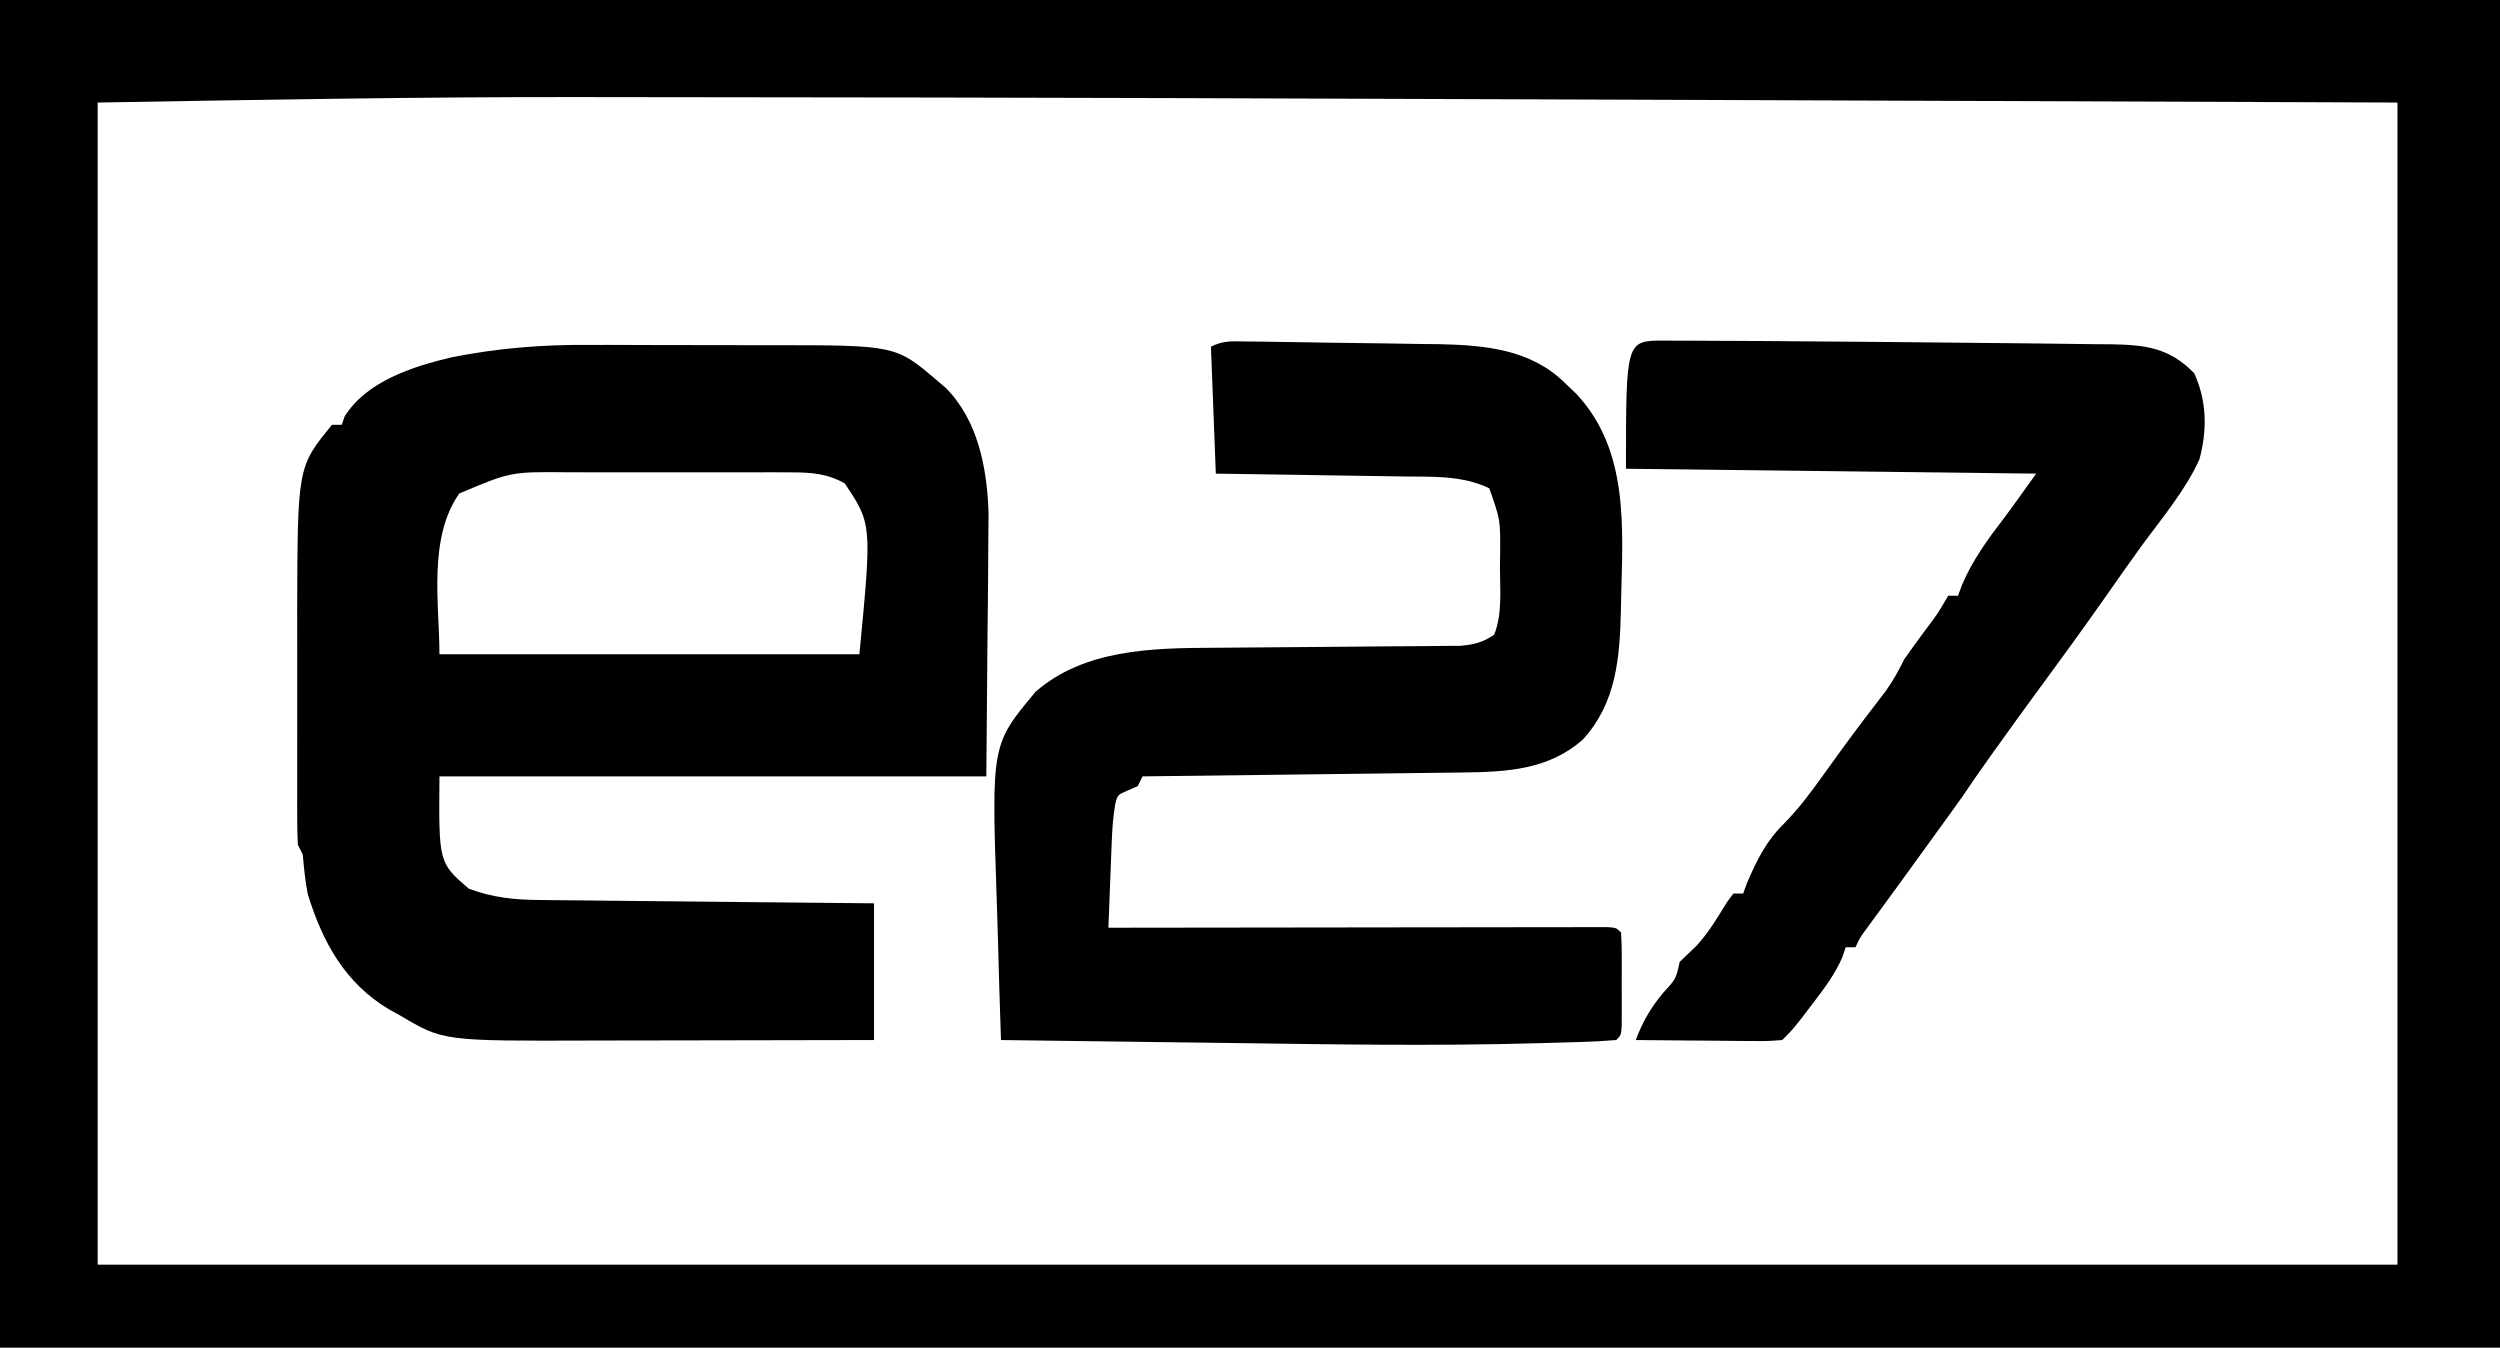
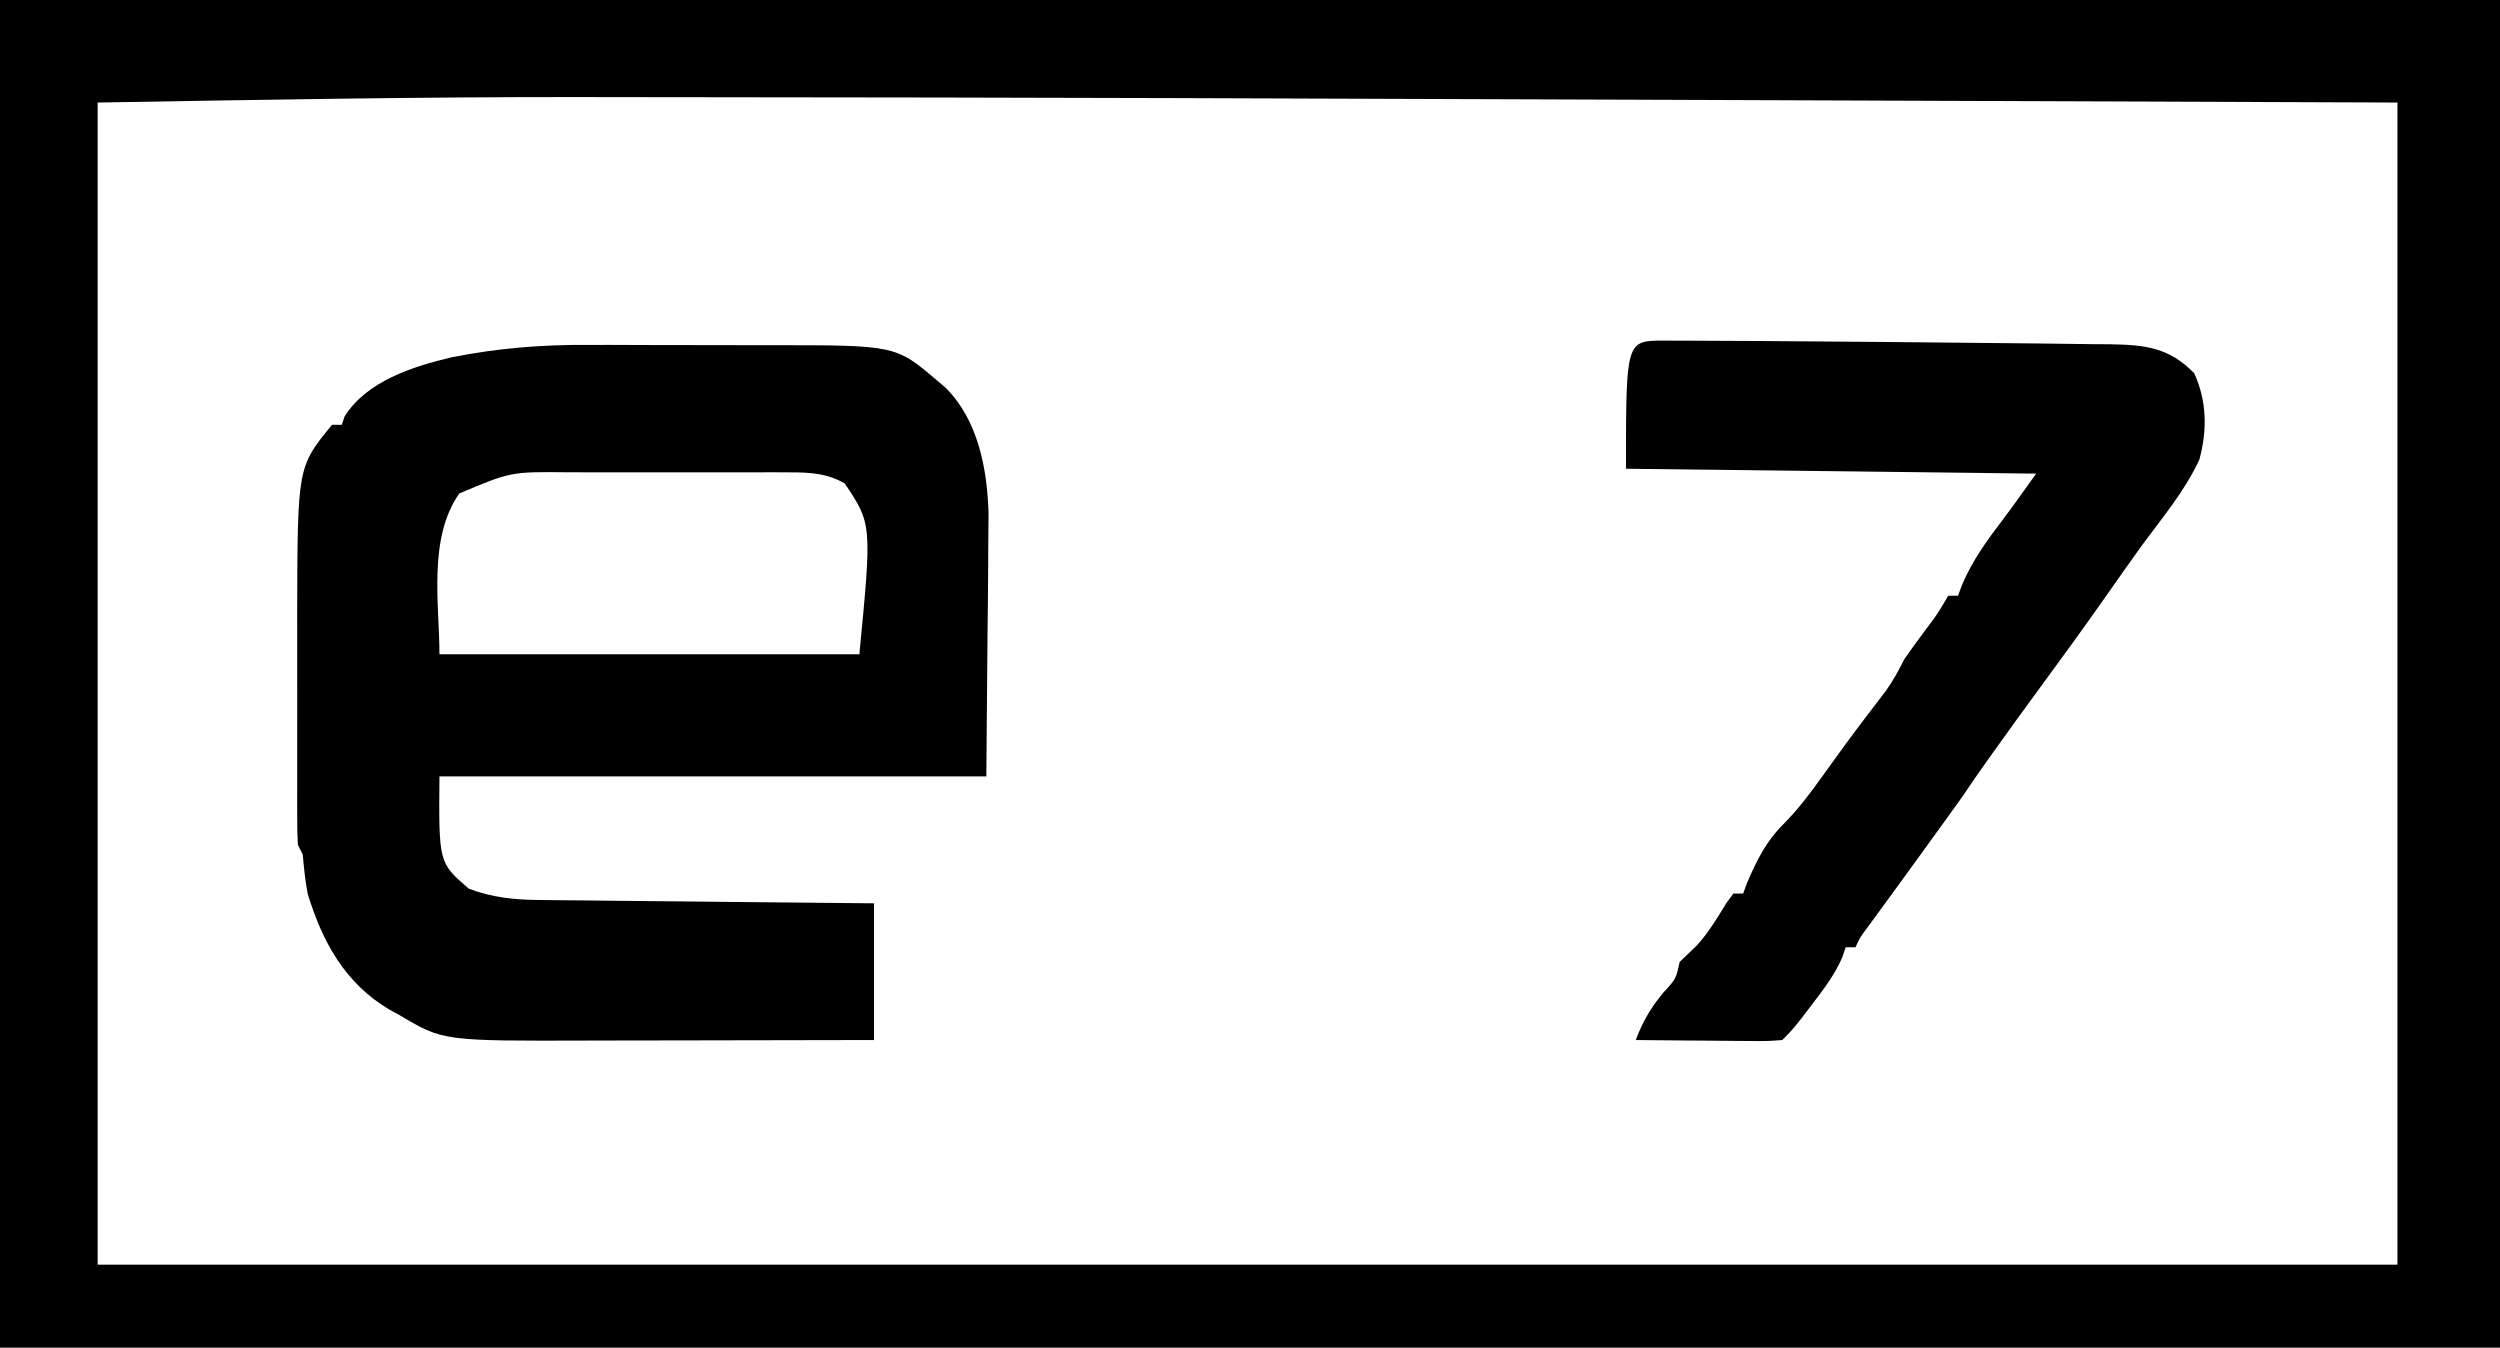
<svg xmlns="http://www.w3.org/2000/svg" version="1.1" width="512" height="276">
  <path d="M0 0 C168.96 0 337.92 0 512 0 C512 91.08 512 182.16 512 276 C343.04 276 174.08 276 0 276 C0 184.92 0 93.84 0 0 Z M20 21 C20 99.54 20 178.08 20 259 C175.43 259 330.86 259 491 259 C491 180.46 491 101.92 491 21 C443.446 20.82 443.446 20.82 395.893 20.645 C389.332 20.621 382.772 20.597 376.211 20.573 C375.39 20.57 374.569 20.567 373.723 20.564 C362.386 20.522 351.049 20.48 339.712 20.436 C274.077 20.185 208.441 19.949 142.806 19.911 C138.242 19.908 133.678 19.902 129.115 19.896 C127.237 19.894 127.237 19.894 125.322 19.891 C123.058 19.888 120.794 19.885 118.53 19.881 C85.668 19.844 52.866 20.443 20 21 Z " fill="#000000" transform="translate(0,0)" />
  <path d="M0 0 C1.426 0.001 2.851 -0 4.277 -0.002 C7.234 -0.001 10.191 0.009 13.148 0.027 C16.9 0.05 20.651 0.05 24.402 0.044 C27.336 0.04 30.269 0.047 33.203 0.057 C34.585 0.061 35.967 0.062 37.349 0.06 C62.895 0.055 62.895 0.055 71.457 7.363 C72.287 8.069 72.287 8.069 73.133 8.789 C79.781 15.437 81.637 25.355 81.911 34.439 C81.91 36.951 81.889 39.464 81.848 41.977 C81.844 43.163 81.84 44.349 81.835 45.571 C81.815 49.939 81.759 54.308 81.707 58.676 C81.625 68.473 81.542 78.27 81.457 88.363 C44.497 88.363 7.537 88.363 -30.543 88.363 C-30.696 106.049 -30.696 106.049 -24.543 111.363 C-19.622 113.217 -14.98 113.666 -9.772 113.682 C-9.029 113.692 -8.287 113.702 -7.522 113.713 C-5.093 113.743 -2.664 113.76 -0.234 113.777 C1.46 113.796 3.154 113.816 4.847 113.836 C9.288 113.887 13.728 113.927 18.168 113.964 C22.707 114.004 27.245 114.055 31.783 114.105 C40.674 114.202 49.566 114.286 58.457 114.363 C58.457 123.603 58.457 132.843 58.457 142.363 C49.198 142.386 39.939 142.404 30.68 142.415 C26.379 142.42 22.078 142.427 17.778 142.439 C13.615 142.45 9.452 142.456 5.289 142.458 C3.714 142.46 2.138 142.464 0.562 142.469 C-29.782 142.57 -29.782 142.57 -38.543 137.363 C-39.313 136.94 -40.082 136.518 -40.875 136.082 C-49.902 130.693 -54.526 122.255 -57.543 112.363 C-58.035 109.686 -58.3 107.08 -58.543 104.363 C-58.873 103.703 -59.203 103.043 -59.543 102.363 C-59.639 100.584 -59.671 98.8 -59.672 97.018 C-59.676 95.899 -59.679 94.78 -59.682 93.627 C-59.68 92.41 -59.678 91.192 -59.676 89.938 C-59.677 88.684 -59.678 87.43 -59.679 86.138 C-59.679 83.474 -59.678 80.81 -59.673 78.146 C-59.669 75.436 -59.669 72.725 -59.673 70.014 C-59.68 66.093 -59.679 62.171 -59.676 58.25 C-59.678 57.055 -59.68 55.859 -59.682 54.628 C-59.601 24.965 -59.601 24.965 -52.543 16.363 C-51.883 16.363 -51.223 16.363 -50.543 16.363 C-50.357 15.806 -50.172 15.25 -49.98 14.676 C-45.466 7.413 -35.94 4.403 -28.046 2.537 C-18.627 0.672 -9.625 -0.071 0 0 Z M-26.48 30.426 C-32.945 39.632 -30.543 53.21 -30.543 63.363 C-2.163 63.363 26.217 63.363 55.457 63.363 C58.03 36.679 58.03 36.679 52.457 28.363 C48.768 26.289 45.524 26.111 41.341 26.104 C40.129 26.098 38.917 26.092 37.669 26.085 C35.715 26.091 35.715 26.091 33.723 26.098 C32.361 26.096 31 26.094 29.639 26.092 C26.787 26.089 23.936 26.093 21.085 26.103 C17.453 26.114 13.821 26.107 10.189 26.095 C7.376 26.088 4.564 26.09 1.752 26.096 C-0.232 26.098 -2.215 26.092 -4.199 26.085 C-15.929 25.969 -15.929 25.969 -26.48 30.426 Z " fill="#000000" transform="translate(120.543,70.637)" />
-   <path d="M0 0 C1.045 0.01 2.091 0.021 3.168 0.032 C4.304 0.049 5.441 0.067 6.612 0.085 C8.366 0.11 8.366 0.11 10.156 0.135 C12.64 0.173 15.124 0.213 17.608 0.256 C21.381 0.319 25.153 0.36 28.926 0.401 C31.342 0.44 33.758 0.481 36.174 0.522 C37.851 0.537 37.851 0.537 39.562 0.551 C49.024 0.754 58.475 1.573 65.49 8.507 C66.285 9.269 67.079 10.031 67.897 10.815 C78.653 22.394 77.322 38.211 76.99 53.069 C76.978 53.736 76.965 54.403 76.952 55.09 C76.718 64.825 76 74.028 69.178 81.507 C62.147 87.761 53.492 88.166 44.495 88.275 C43.782 88.285 43.069 88.294 42.334 88.305 C40.002 88.336 37.67 88.361 35.338 88.386 C33.711 88.406 32.085 88.427 30.458 88.449 C26.195 88.504 21.933 88.553 17.67 88.602 C13.312 88.652 8.955 88.708 4.598 88.763 C-3.938 88.87 -12.474 88.971 -21.01 89.069 C-21.34 89.729 -21.67 90.389 -22.01 91.069 C-22.67 91.358 -23.33 91.647 -24.01 91.944 C-26.15 92.858 -26.15 92.858 -26.615 94.801 C-27.064 97.381 -27.224 99.874 -27.326 102.491 C-27.368 103.516 -27.41 104.541 -27.453 105.597 C-27.492 106.66 -27.532 107.724 -27.572 108.819 C-27.615 109.898 -27.658 110.977 -27.703 112.089 C-27.809 114.749 -27.911 117.409 -28.01 120.069 C-26.709 120.067 -25.408 120.065 -24.068 120.063 C-11.839 120.042 0.39 120.027 12.618 120.018 C18.906 120.012 25.194 120.005 31.481 119.994 C37.544 119.983 43.606 119.977 49.669 119.974 C51.987 119.973 54.306 119.969 56.624 119.964 C59.86 119.956 63.095 119.955 66.33 119.956 C67.299 119.952 68.268 119.949 69.266 119.945 C70.581 119.947 70.581 119.947 71.922 119.949 C73.071 119.948 73.071 119.948 74.243 119.946 C75.99 120.069 75.99 120.069 76.99 121.069 C77.089 122.619 77.121 124.173 77.123 125.726 C77.125 126.665 77.126 127.605 77.127 128.573 C77.123 129.562 77.119 130.551 77.115 131.569 C77.119 132.558 77.123 133.547 77.127 134.565 C77.125 135.975 77.125 135.975 77.123 137.413 C77.122 138.715 77.122 138.715 77.12 140.044 C76.99 142.069 76.99 142.069 75.99 143.069 C71.319 143.471 66.622 143.528 61.936 143.659 C61.196 143.681 60.457 143.703 59.695 143.725 C38.8 144.315 17.905 143.964 -2.992 143.674 C-8.317 143.602 -13.642 143.538 -18.967 143.474 C-29.314 143.347 -39.662 143.211 -50.01 143.069 C-50.256 135.903 -50.468 128.735 -50.656 121.567 C-50.725 119.133 -50.8 116.7 -50.884 114.267 C-51.964 82.545 -51.964 82.545 -42.896 71.718 C-33.008 63.078 -19.08 62.78 -6.666 62.734 C-4.472 62.725 -2.277 62.705 -0.082 62.681 C5.358 62.625 10.799 62.59 16.24 62.554 C20.862 62.522 25.483 62.483 30.104 62.433 C32.262 62.413 34.42 62.405 36.579 62.397 C37.887 62.384 39.196 62.37 40.545 62.356 C42.271 62.346 42.271 62.346 44.033 62.334 C46.918 62.076 48.598 61.666 50.99 60.069 C52.72 55.765 52.175 50.761 52.178 46.194 C52.19 45.309 52.202 44.423 52.215 43.511 C52.276 36.546 52.276 36.546 49.99 30.069 C44.415 27.405 38.515 27.721 32.467 27.655 C31.366 27.636 30.264 27.617 29.13 27.597 C25.625 27.537 22.12 27.49 18.615 27.444 C16.234 27.406 13.852 27.367 11.471 27.327 C5.644 27.23 -0.182 27.15 -6.01 27.069 C-6.505 14.199 -6.505 14.199 -7.01 1.069 C-4.492 -0.189 -2.816 -0.033 0 0 Z " fill="#000000" transform="translate(255.01,69.931)" />
  <path d="M0 0 C0.805 0.007 1.611 0.014 2.441 0.022 C3.297 0.022 4.153 0.022 5.034 0.021 C7.912 0.025 10.79 0.044 13.667 0.065 C15.689 0.074 17.71 0.082 19.732 0.091 C25.346 0.119 30.959 0.167 36.573 0.219 C39.79 0.248 43.006 0.273 46.223 0.296 C53.734 0.351 61.245 0.425 68.755 0.518 C71.443 0.55 74.13 0.577 76.817 0.598 C80.611 0.631 84.405 0.683 88.199 0.74 C89.902 0.75 89.902 0.75 91.64 0.76 C98.675 0.892 103.549 1.436 108.667 6.69 C111.253 12.357 111.359 18.284 109.738 24.315 C106.803 30.799 101.913 36.535 97.729 42.268 C95.233 45.715 92.799 49.206 90.355 52.69 C86.077 58.769 81.727 64.789 77.316 70.772 C74.086 75.158 70.895 79.569 67.73 84.002 C67.312 84.587 66.894 85.172 66.464 85.774 C64.703 88.245 62.975 90.727 61.292 93.252 C60.378 94.537 59.458 95.818 58.534 97.096 C57.995 97.843 57.455 98.59 56.899 99.359 C56.327 100.149 55.756 100.939 55.167 101.752 C54.295 102.96 54.295 102.96 53.405 104.192 C49.517 109.57 45.612 114.935 41.683 120.283 C40.257 122.197 40.257 122.197 39.292 124.252 C38.632 124.252 37.972 124.252 37.292 124.252 C37.055 124.949 36.818 125.647 36.574 126.365 C35.051 129.796 33.072 132.461 30.792 135.44 C29.998 136.485 29.204 137.53 28.386 138.608 C26.292 141.252 26.292 141.252 24.292 143.252 C21.311 143.479 21.311 143.479 17.534 143.447 C16.871 143.445 16.208 143.442 15.525 143.439 C13.406 143.428 11.287 143.403 9.167 143.377 C7.731 143.367 6.295 143.358 4.859 143.35 C1.336 143.328 -2.186 143.293 -5.708 143.252 C-4.266 139.452 -2.676 136.708 -0.083 133.565 C2.525 130.755 2.525 130.755 3.292 127.252 C4.452 126.126 5.614 125.003 6.788 123.893 C9.243 121.215 11.055 118.127 12.96 115.045 C13.4 114.453 13.839 113.862 14.292 113.252 C14.952 113.252 15.612 113.252 16.292 113.252 C16.54 112.571 16.787 111.891 17.042 111.19 C19.031 106.515 20.986 102.541 24.601 98.975 C27.623 95.917 30.05 92.679 32.542 89.19 C33.504 87.858 34.466 86.528 35.429 85.197 C35.906 84.536 36.384 83.875 36.876 83.194 C39.694 79.33 42.609 75.539 45.515 71.74 C47.043 69.601 48.125 67.59 49.292 65.252 C50.619 63.358 51.976 61.484 53.355 59.627 C56.047 56.077 56.047 56.077 58.292 52.252 C58.952 52.252 59.612 52.252 60.292 52.252 C60.694 51.169 60.694 51.169 61.105 50.065 C63.238 45.012 66.282 40.839 69.597 36.51 C71.884 33.464 74.079 30.351 76.292 27.252 C48.572 26.922 20.852 26.592 -7.708 26.252 C-7.708 0.032 -7.708 0.032 0 0 Z " fill="#000000" transform="translate(340.708,69.748)" />
</svg>